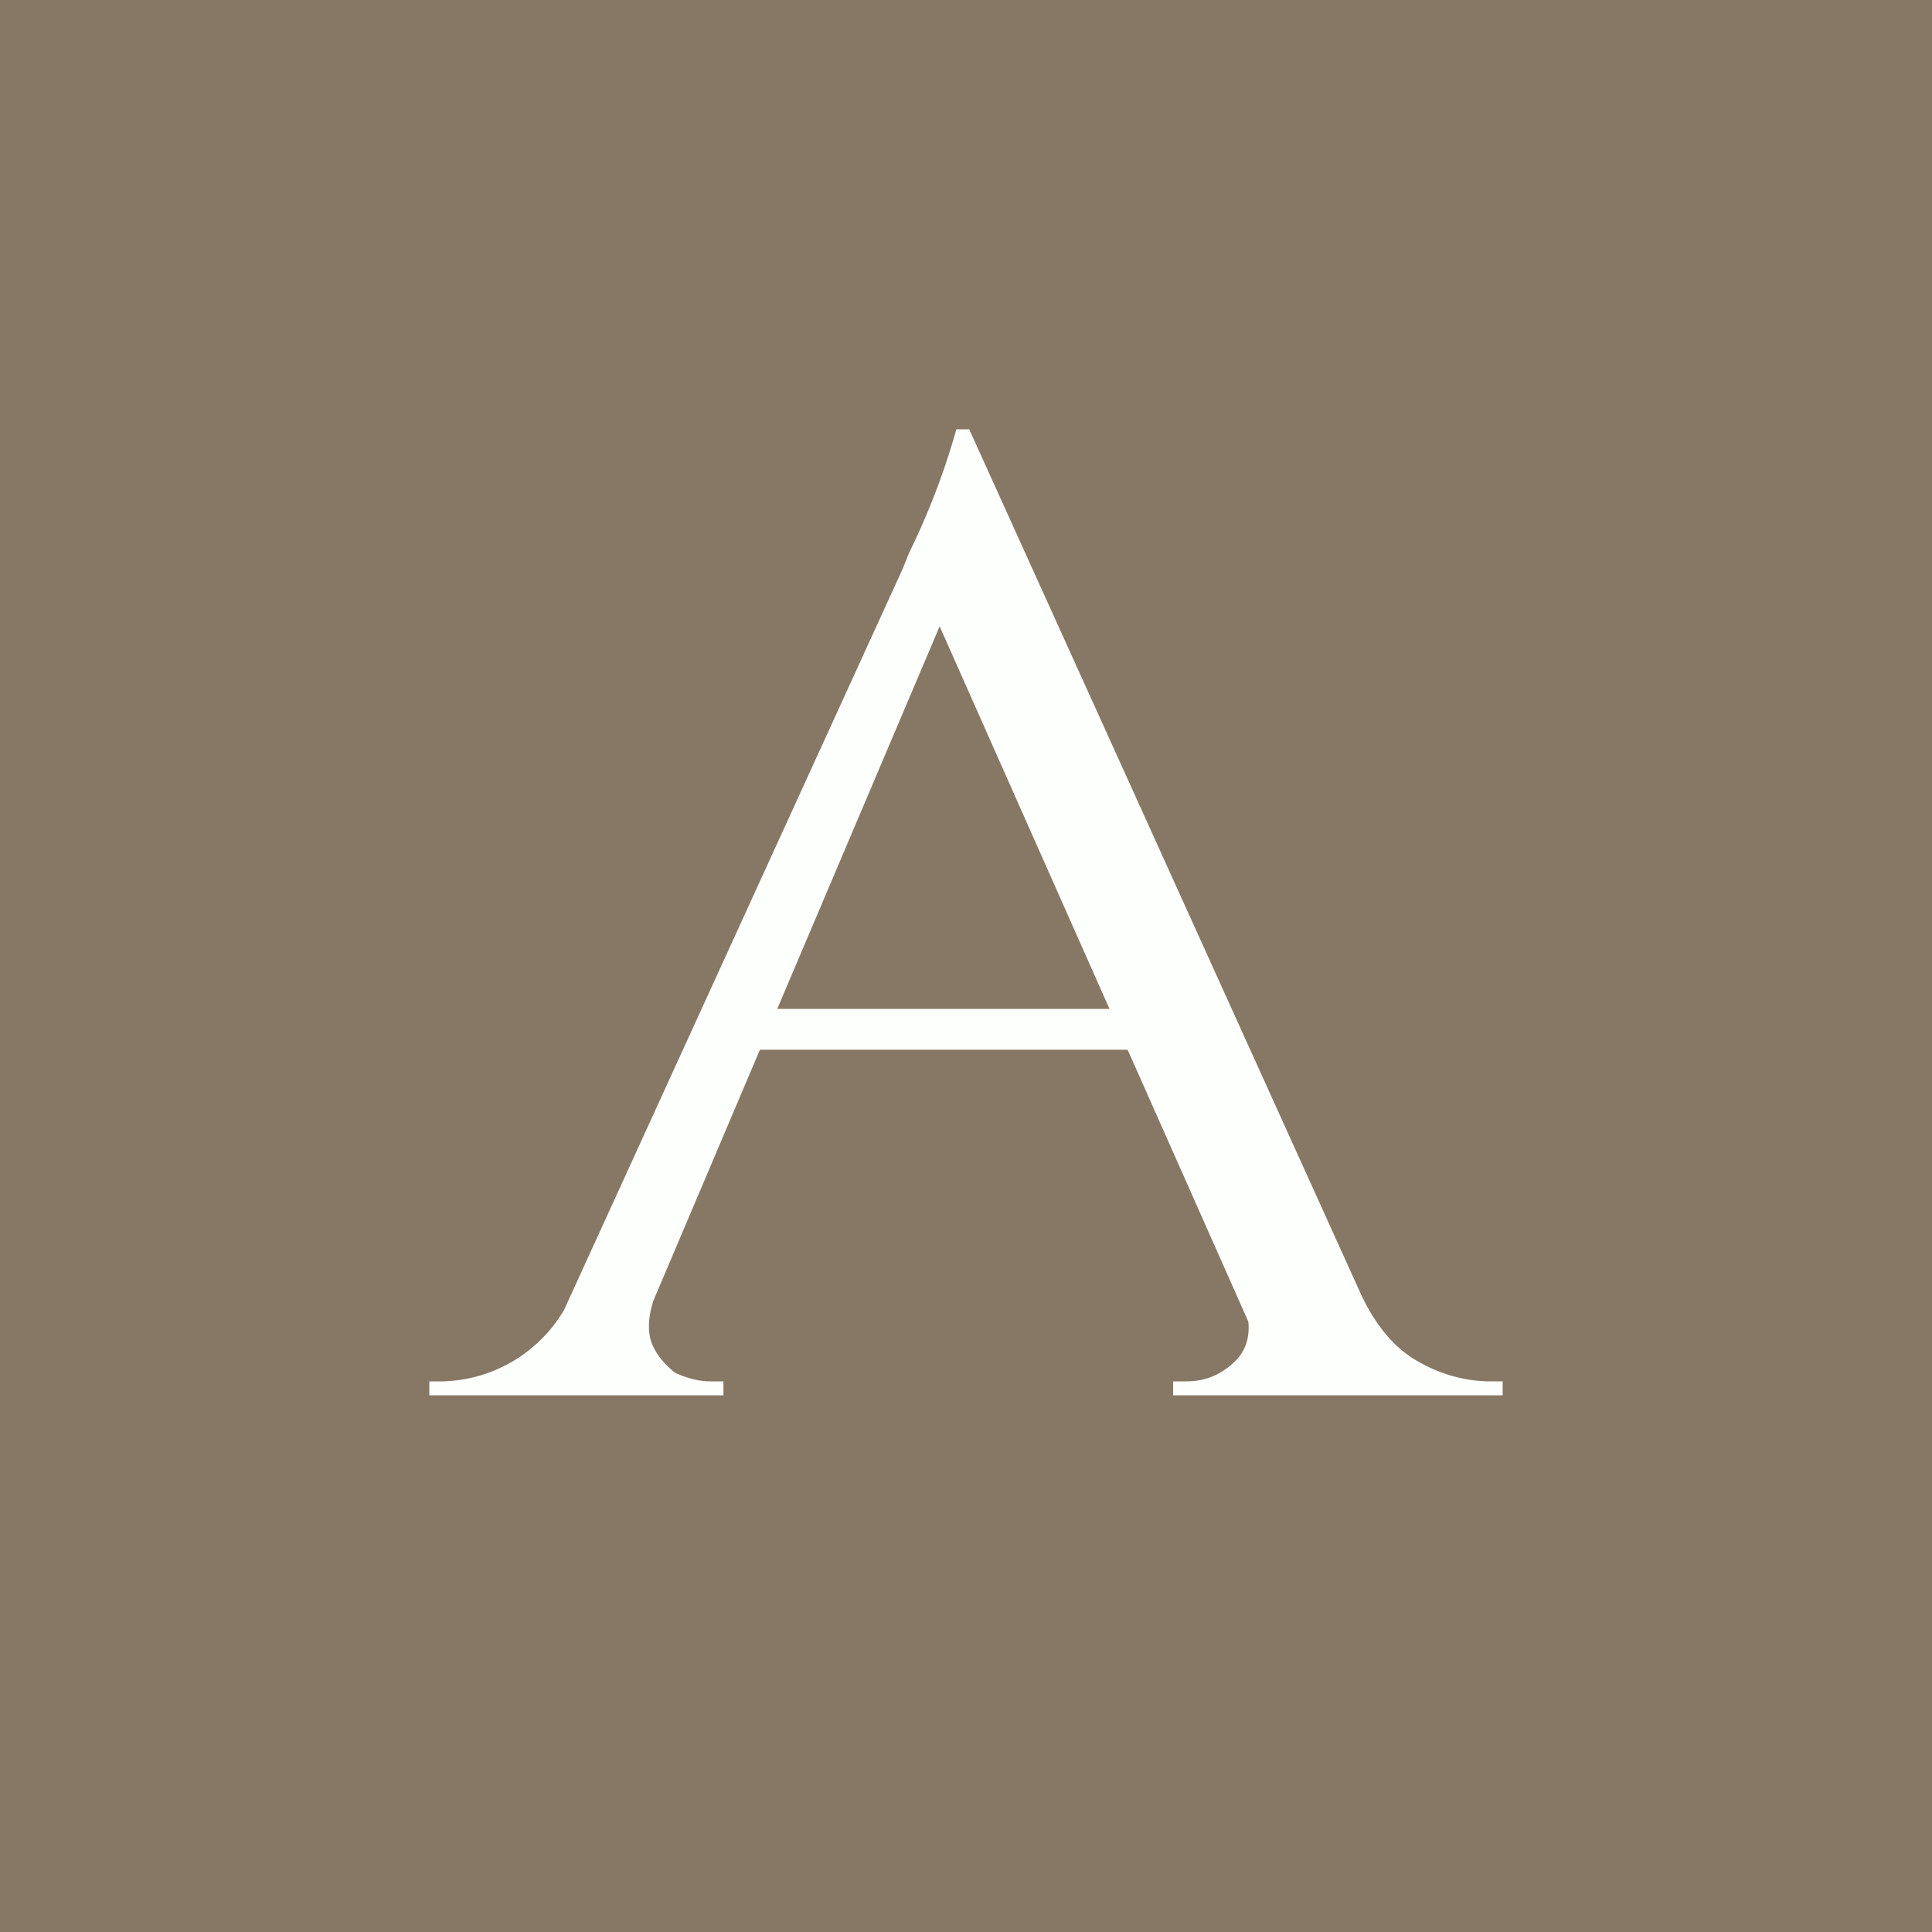
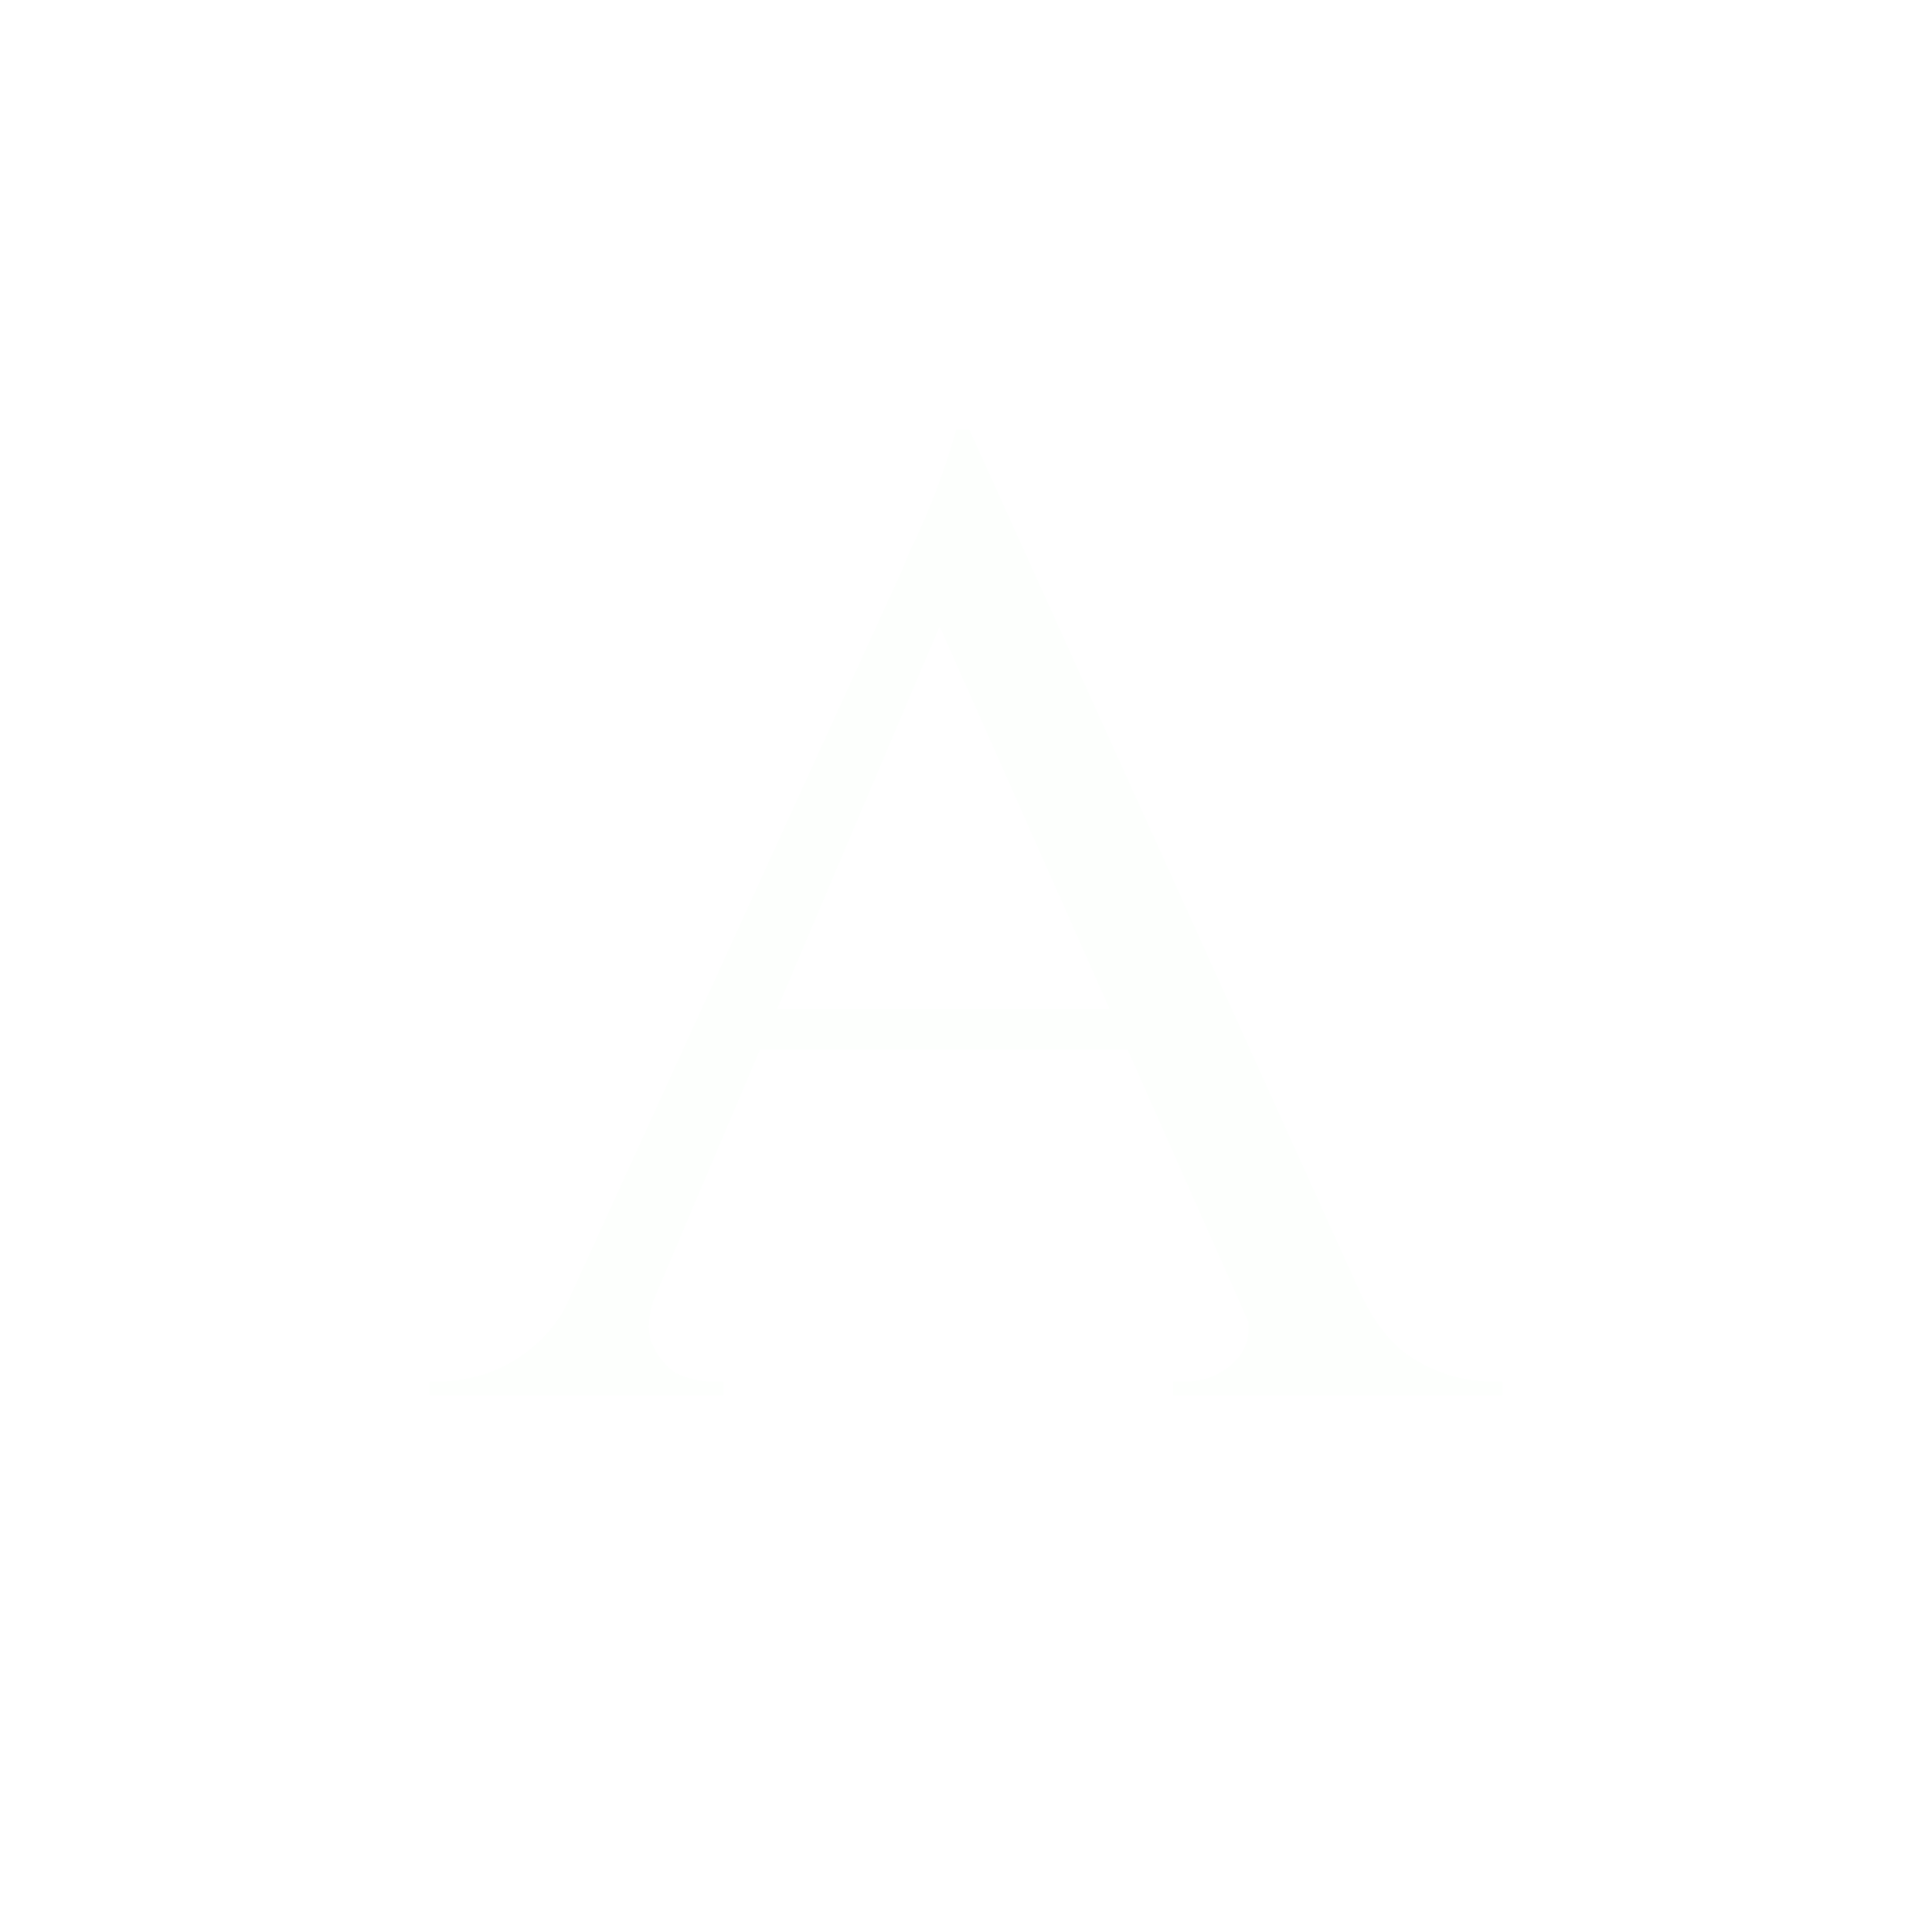
<svg xmlns="http://www.w3.org/2000/svg" width="18" height="18" viewBox="0 0 18 18">
-   <path fill="#877865" d="M0 0h18v18H0z" />
  <path d="m9.03 4 4.04 8.92H11.9L8.65 5.6 9.03 4ZM6.1 12.08c-.06.17-.07.31-.03.43.05.12.12.2.22.28.11.05.22.08.33.08h.12V13H4v-.13H4.12a1.35 1.35 0 0 0 1.2-.79h.78ZM9.03 4l.13.88-3.43 8.08h-.82l3.5-7.66.06-.15A6.73 6.73 0 0 0 8.91 4h.12Zm1.98 5.4v.38H6.74V9.4h4.27Zm.56 2.68h1.12c.14.29.32.5.55.62.22.12.44.17.65.17H14V13h-3.07v-.13h.12c.18 0 .33-.06.47-.2.13-.14.15-.34.05-.59Z" fill="#FDFFFD" />
</svg>